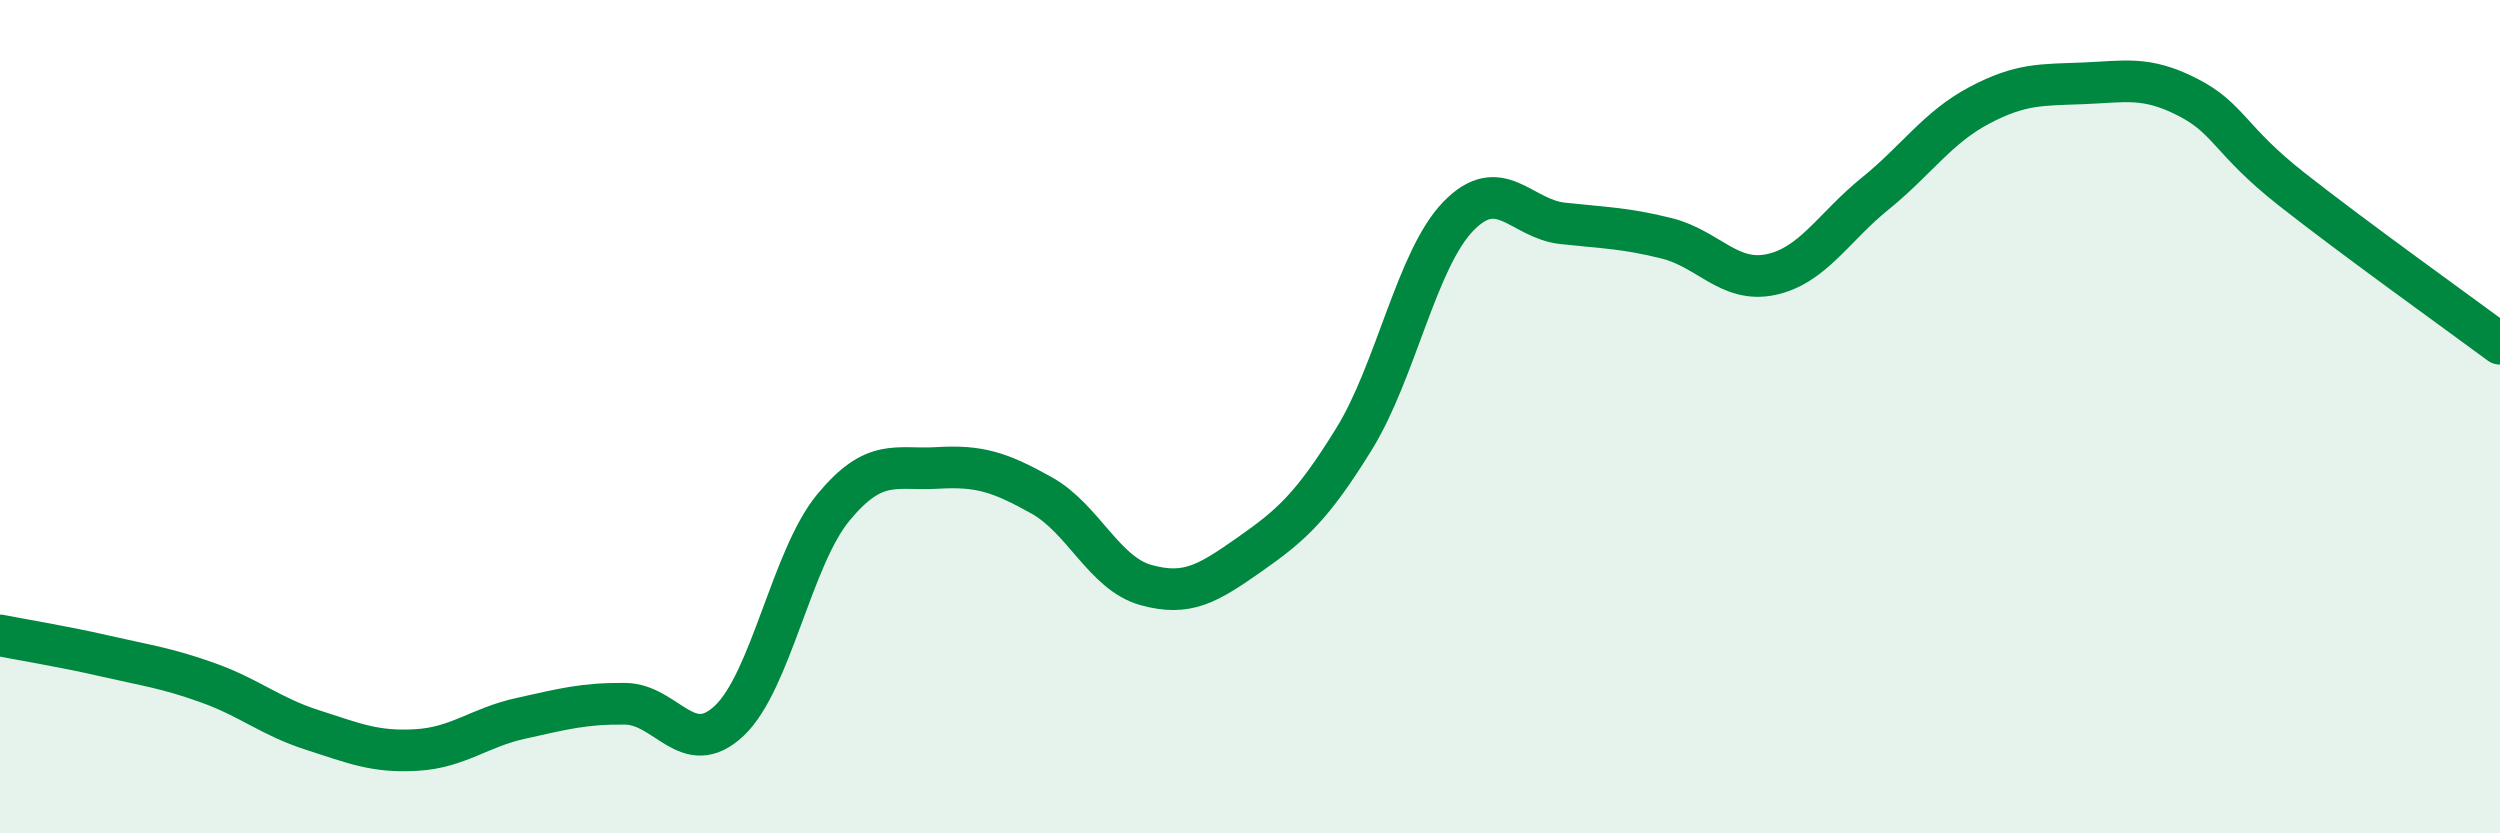
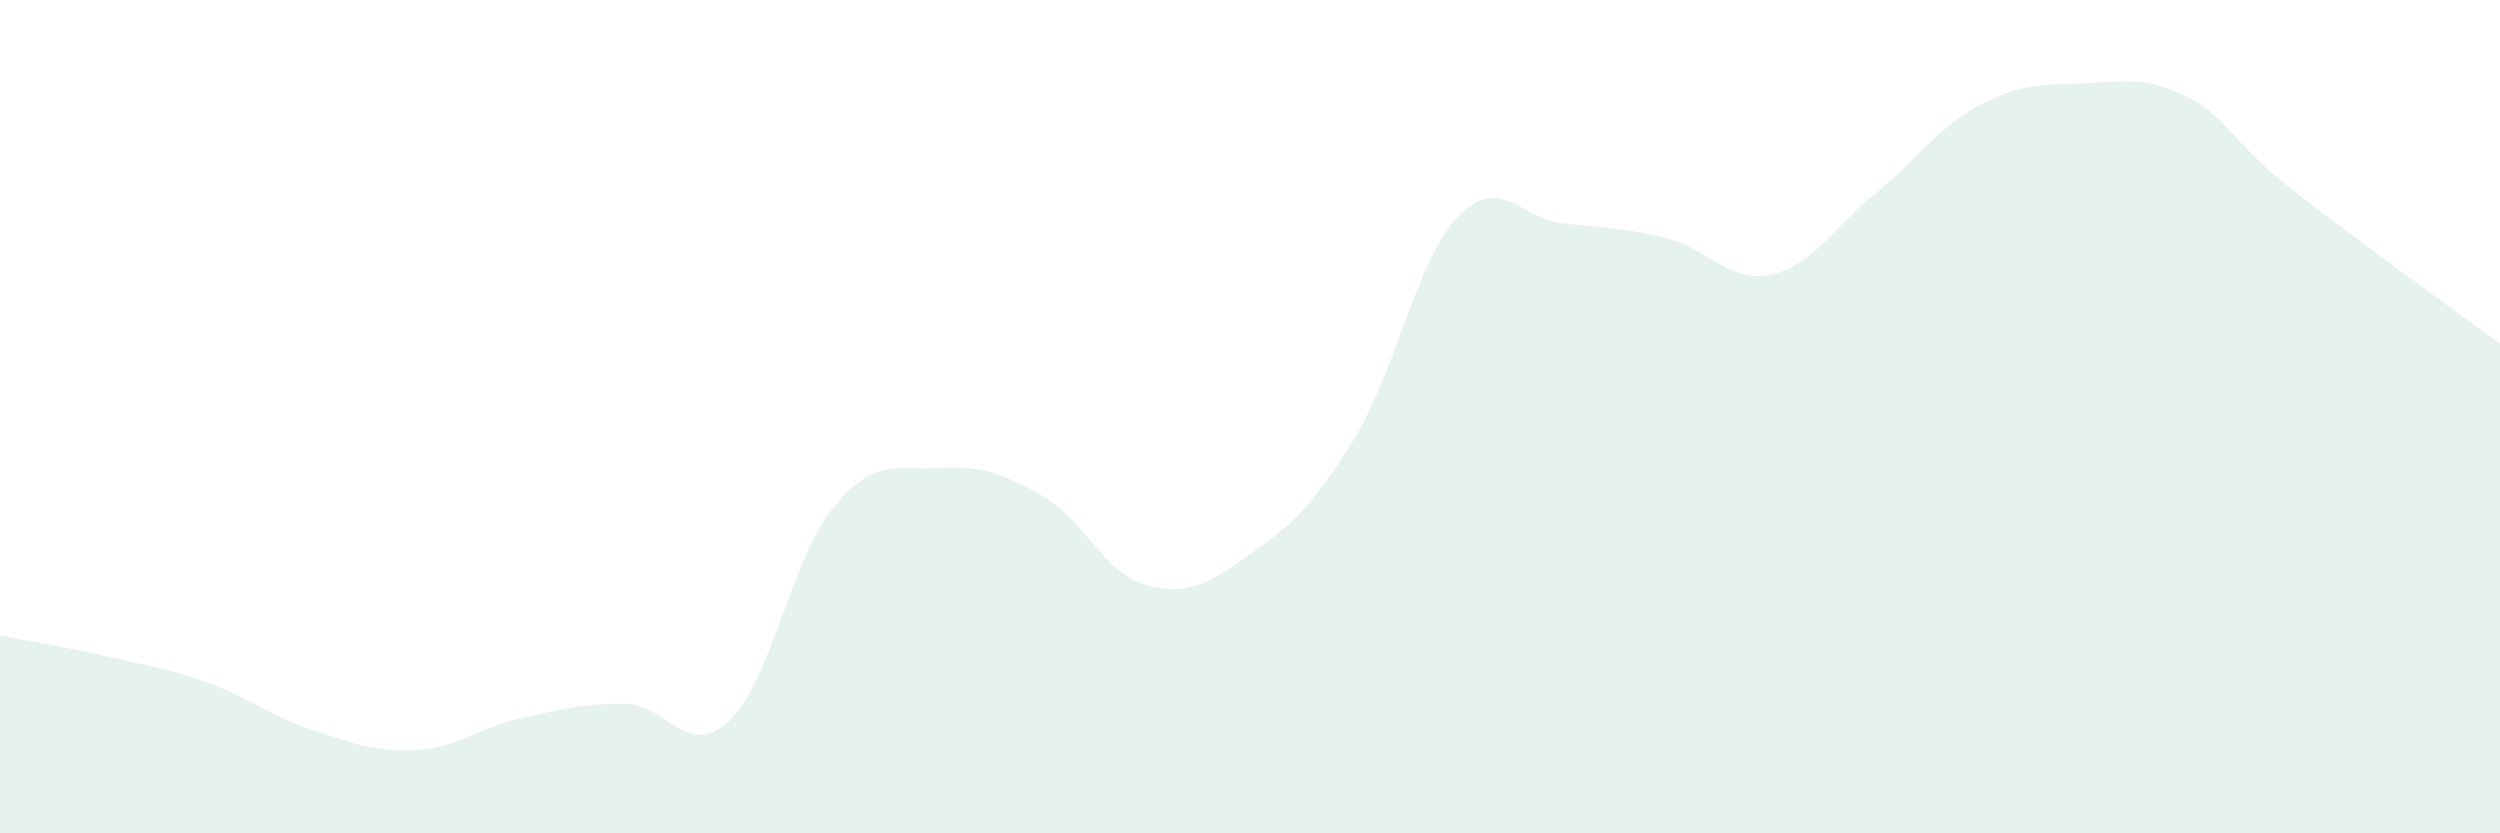
<svg xmlns="http://www.w3.org/2000/svg" width="60" height="20" viewBox="0 0 60 20">
  <path d="M 0,15.25 C 0.5,15.35 1.5,15.51 2.5,15.74 C 3.5,15.97 4,16.03 5,16.39 C 6,16.75 6.5,17.2 7.5,17.52 C 8.5,17.84 9,18.06 10,18 C 11,17.94 11.5,17.46 12.5,17.24 C 13.5,17.02 14,16.88 15,16.89 C 16,16.9 16.5,18.24 17.5,17.3 C 18.5,16.36 19,13.39 20,12.18 C 21,10.97 21.5,11.29 22.5,11.23 C 23.5,11.17 24,11.33 25,11.89 C 26,12.45 26.5,13.76 27.5,14.04 C 28.5,14.32 29,14 30,13.3 C 31,12.6 31.5,12.15 32.5,10.53 C 33.5,8.91 34,6.22 35,5.19 C 36,4.16 36.5,5.25 37.5,5.36 C 38.5,5.47 39,5.47 40,5.72 C 41,5.97 41.5,6.8 42.5,6.59 C 43.5,6.38 44,5.46 45,4.65 C 46,3.84 46.5,3.06 47.5,2.53 C 48.5,2 49,2.04 50,2 C 51,1.96 51.5,1.82 52.5,2.33 C 53.5,2.84 53.5,3.36 55,4.54 C 56.5,5.72 59,7.51 60,8.25L60 20L0 20Z" fill="#008740" opacity="0.1" stroke-linecap="round" stroke-linejoin="round" />
-   <path d="M 0,15.25 C 0.5,15.35 1.5,15.51 2.5,15.74 C 3.5,15.97 4,16.03 5,16.39 C 6,16.75 6.5,17.2 7.5,17.52 C 8.5,17.84 9,18.06 10,18 C 11,17.94 11.5,17.46 12.5,17.24 C 13.5,17.02 14,16.88 15,16.89 C 16,16.9 16.5,18.24 17.5,17.3 C 18.5,16.36 19,13.39 20,12.18 C 21,10.97 21.5,11.29 22.5,11.23 C 23.5,11.17 24,11.33 25,11.89 C 26,12.45 26.5,13.76 27.5,14.04 C 28.5,14.32 29,14 30,13.3 C 31,12.6 31.5,12.15 32.5,10.53 C 33.5,8.91 34,6.22 35,5.19 C 36,4.16 36.5,5.25 37.5,5.36 C 38.5,5.47 39,5.47 40,5.72 C 41,5.97 41.5,6.8 42.5,6.59 C 43.5,6.38 44,5.46 45,4.65 C 46,3.84 46.5,3.06 47.5,2.53 C 48.5,2 49,2.04 50,2 C 51,1.96 51.5,1.82 52.5,2.33 C 53.5,2.84 53.5,3.36 55,4.54 C 56.5,5.72 59,7.51 60,8.25" stroke="#008740" stroke-width="1" fill="none" stroke-linecap="round" stroke-linejoin="round" />
</svg>